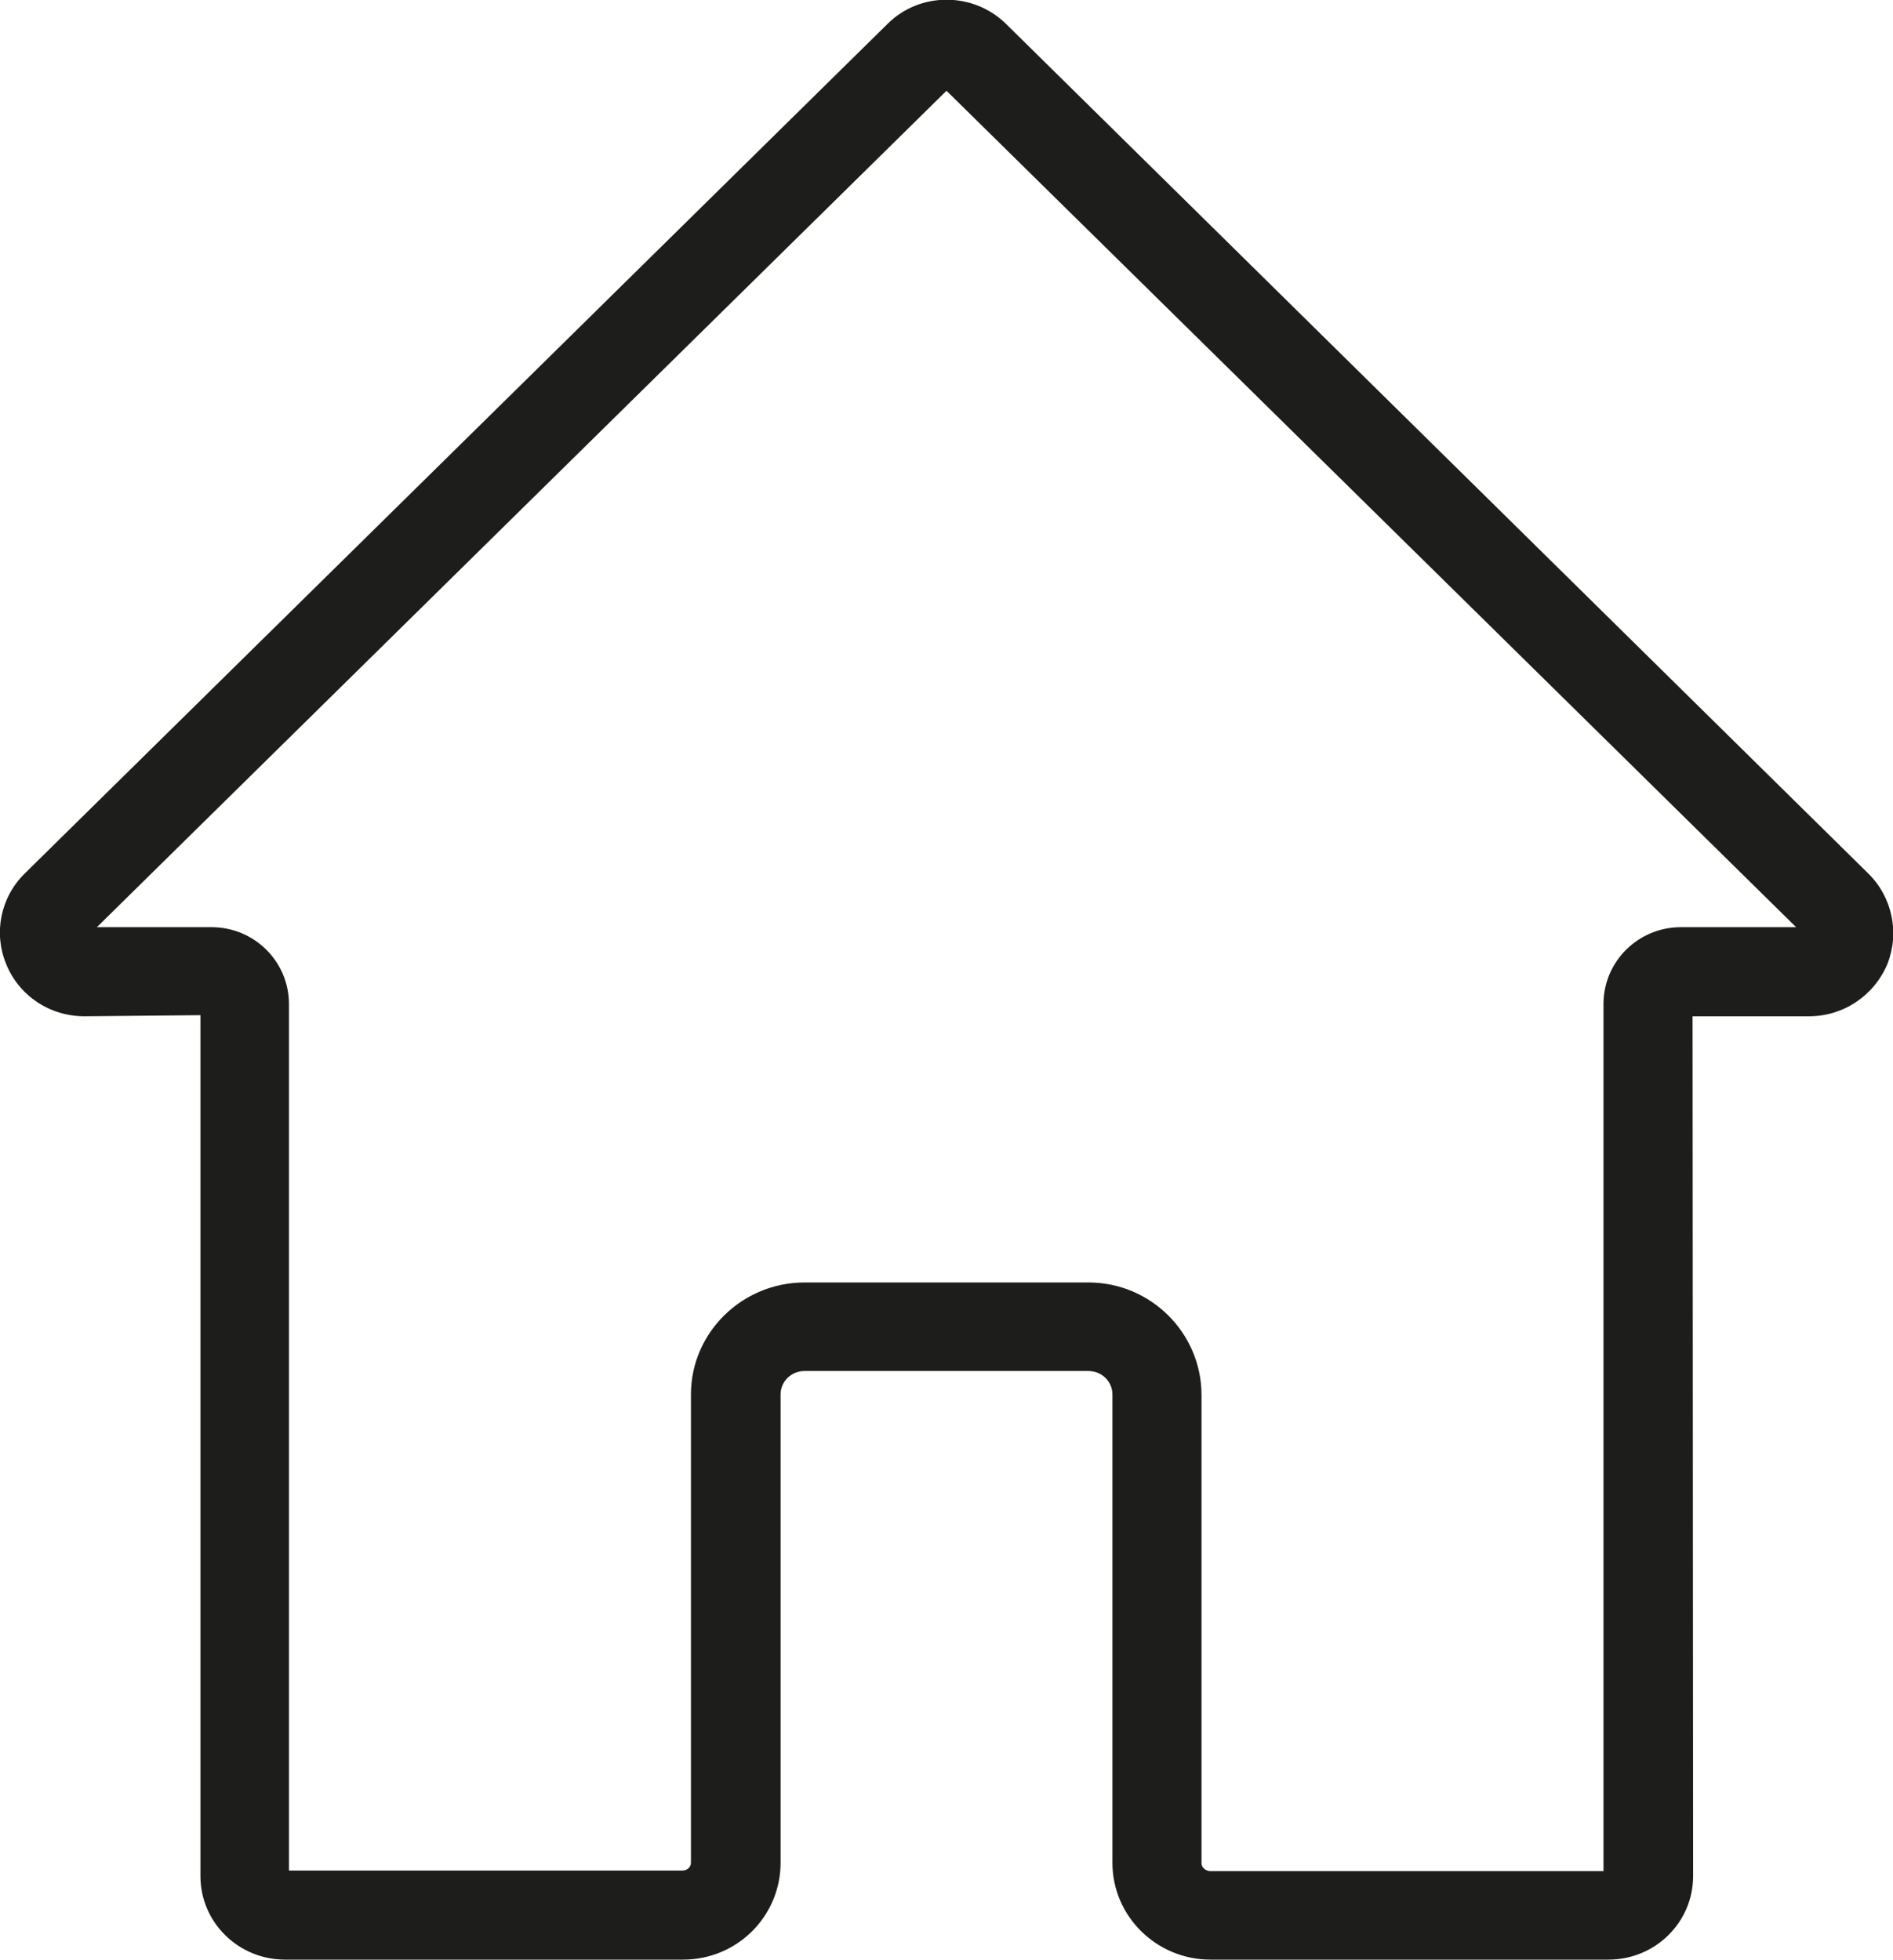
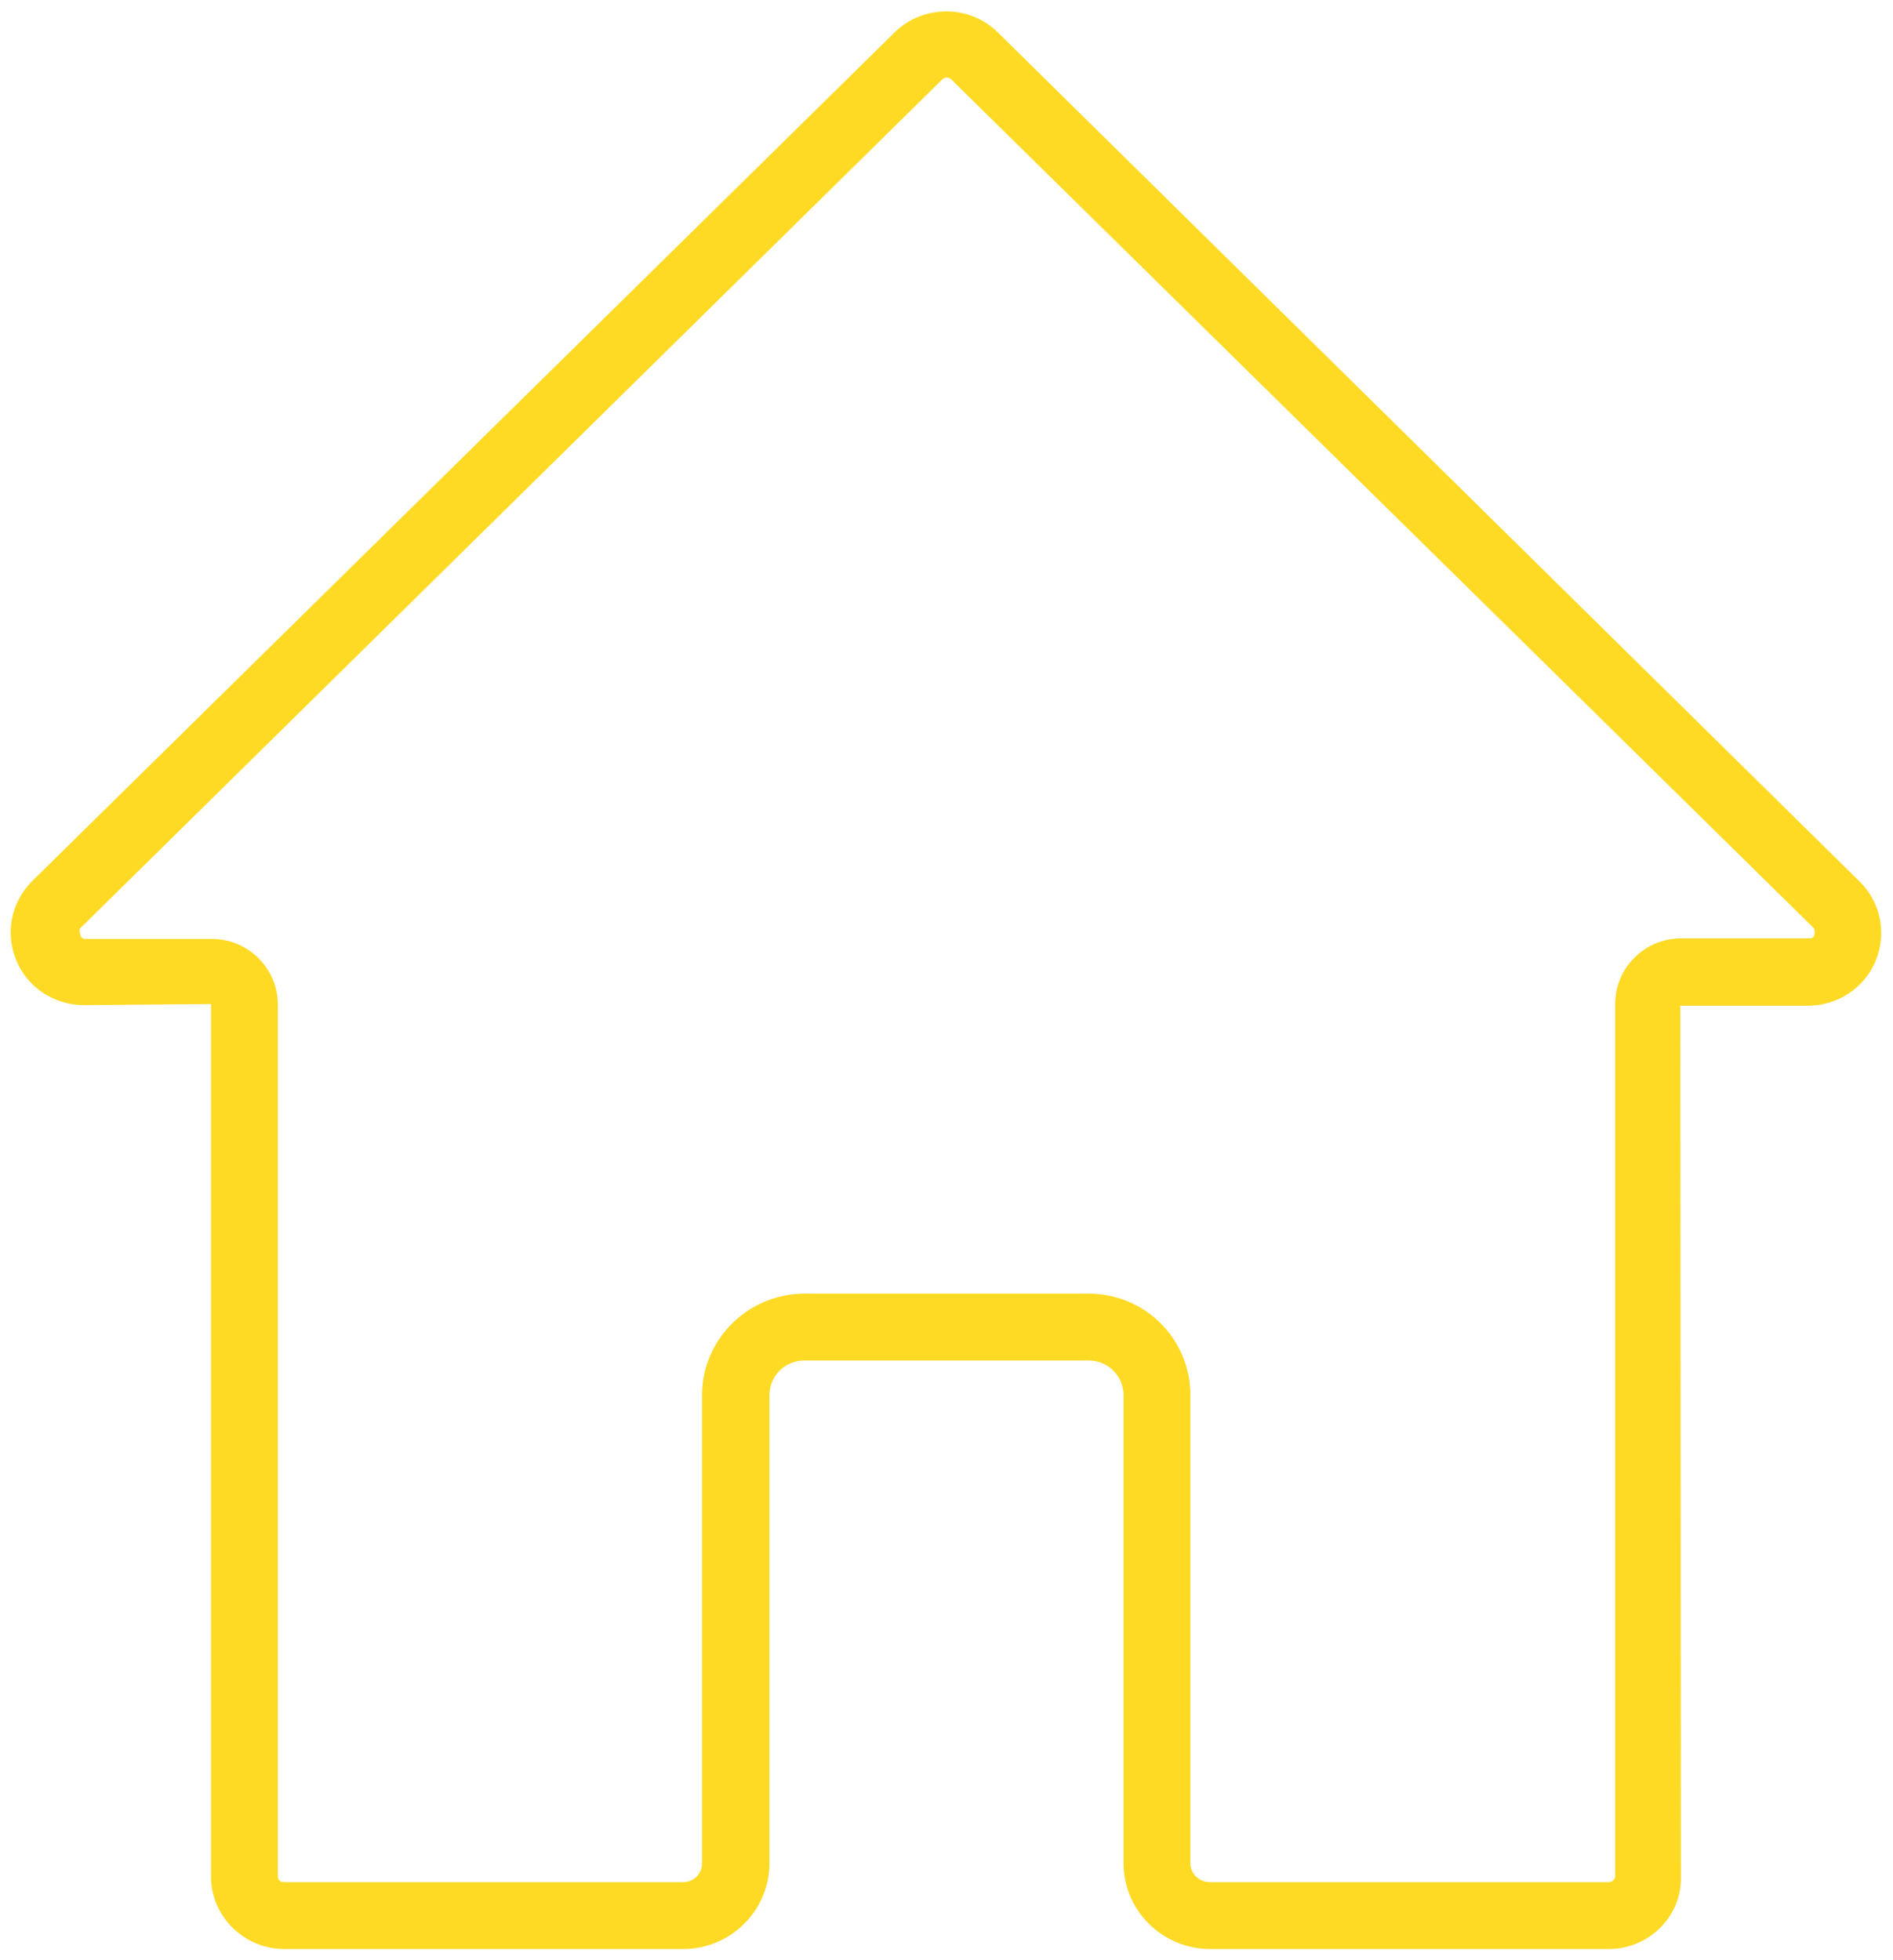
<svg xmlns="http://www.w3.org/2000/svg" version="1.1" id="Ebene_1" x="0px" y="0px" viewBox="0 0 340 352" style="enable-background:new 0 0 340 352;" xml:space="preserve">
  <style type="text/css">
	.st0{fill:#FEDA24;}
	.st1{fill:#1D1D1B;}
</style>
  <path class="st0" d="M288.9,350h-71.5c-8.6,0-15.6-6.9-15.6-15.4v-84.1c0-3.4-2.8-6.2-6.3-6.2h-51c-3.5,0-6.3,2.8-6.3,6.2v84.1  c0,8.5-7,15.4-15.5,15.4H51.1c-7.3,0-13.2-5.9-13.2-13V180.3l-22.8,0.2c-5.4,0-10.2-3.2-12.2-8.1c-2-4.9-0.9-10.4,2.9-14.2  L160.7,5.8c5.1-5,13.4-5,18.5,0l154.8,152.5c3.8,3.7,4.9,9.3,2.9,14.2c-2,4.9-6.8,8.1-12.2,8.1h-22.9l0.1,156.4  C302.1,344.1,296.2,350,288.9,350L288.9,350z M144.5,232.3h51c10.1,0,18.3,8.1,18.3,18.2v84.1c0,1.9,1.6,3.4,3.6,3.4h71.5  c0.6,0,1.2-0.5,1.2-1V180.3c0-6.5,5.3-11.8,11.9-11.8h22.9c1.1,0.1,1.2-1,0.9-1.8L170.9,14.3c-0.5-0.5-1.2-0.5-1.7,0L14.3,166.8  c0,1.8,0.7,1.8,0.9,1.8H38c6.6,0,11.9,5.3,11.9,11.8v156.6c0,0.6,0.5,1,1.2,1h71.5c2,0,3.5-1.5,3.5-3.4v-84.1  C126.1,240.5,134.4,232.3,144.5,232.3L144.5,232.3z M144.5,232.3" />
-   <path class="st1" d="M335.5,156.8L180.7,4.3c-5.9-5.8-15.5-5.8-21.3,0L4.5,156.8c-4.4,4.3-5.7,10.7-3.4,16.3  c2.3,5.7,7.8,9.4,14.1,9.4l20.8-0.2v154.6c0,8.3,6.8,15,15.2,15h71.5c9.7,0,17.5-7.8,17.5-17.4v-84.1c0-2.3,1.9-4.2,4.3-4.2h51  c2.4,0,4.3,1.9,4.3,4.2v84.1c0,9.6,7.9,17.4,17.6,17.4h71.5c8.4,0,15.2-6.7,15.2-15l-0.1-154.4h20.9c6.2,0,11.7-3.7,14.1-9.4  C341.2,167.5,339.9,161.1,335.5,156.8z M301.9,166.5c-7.7,0-13.9,6.2-13.9,13.8V336h-70.6c-0.8,0-1.6-0.6-1.6-1.4v-84.1  c0-11.1-9.1-20.2-20.3-20.2h-51c-11.2,0-20.4,9-20.4,20.1v84.1c0,0.8-0.7,1.4-1.5,1.4H51.9V180.3c0-7.6-6.2-13.8-13.9-13.8H17.4  L170,16.3l152.6,150.2H301.9z" />
</svg>